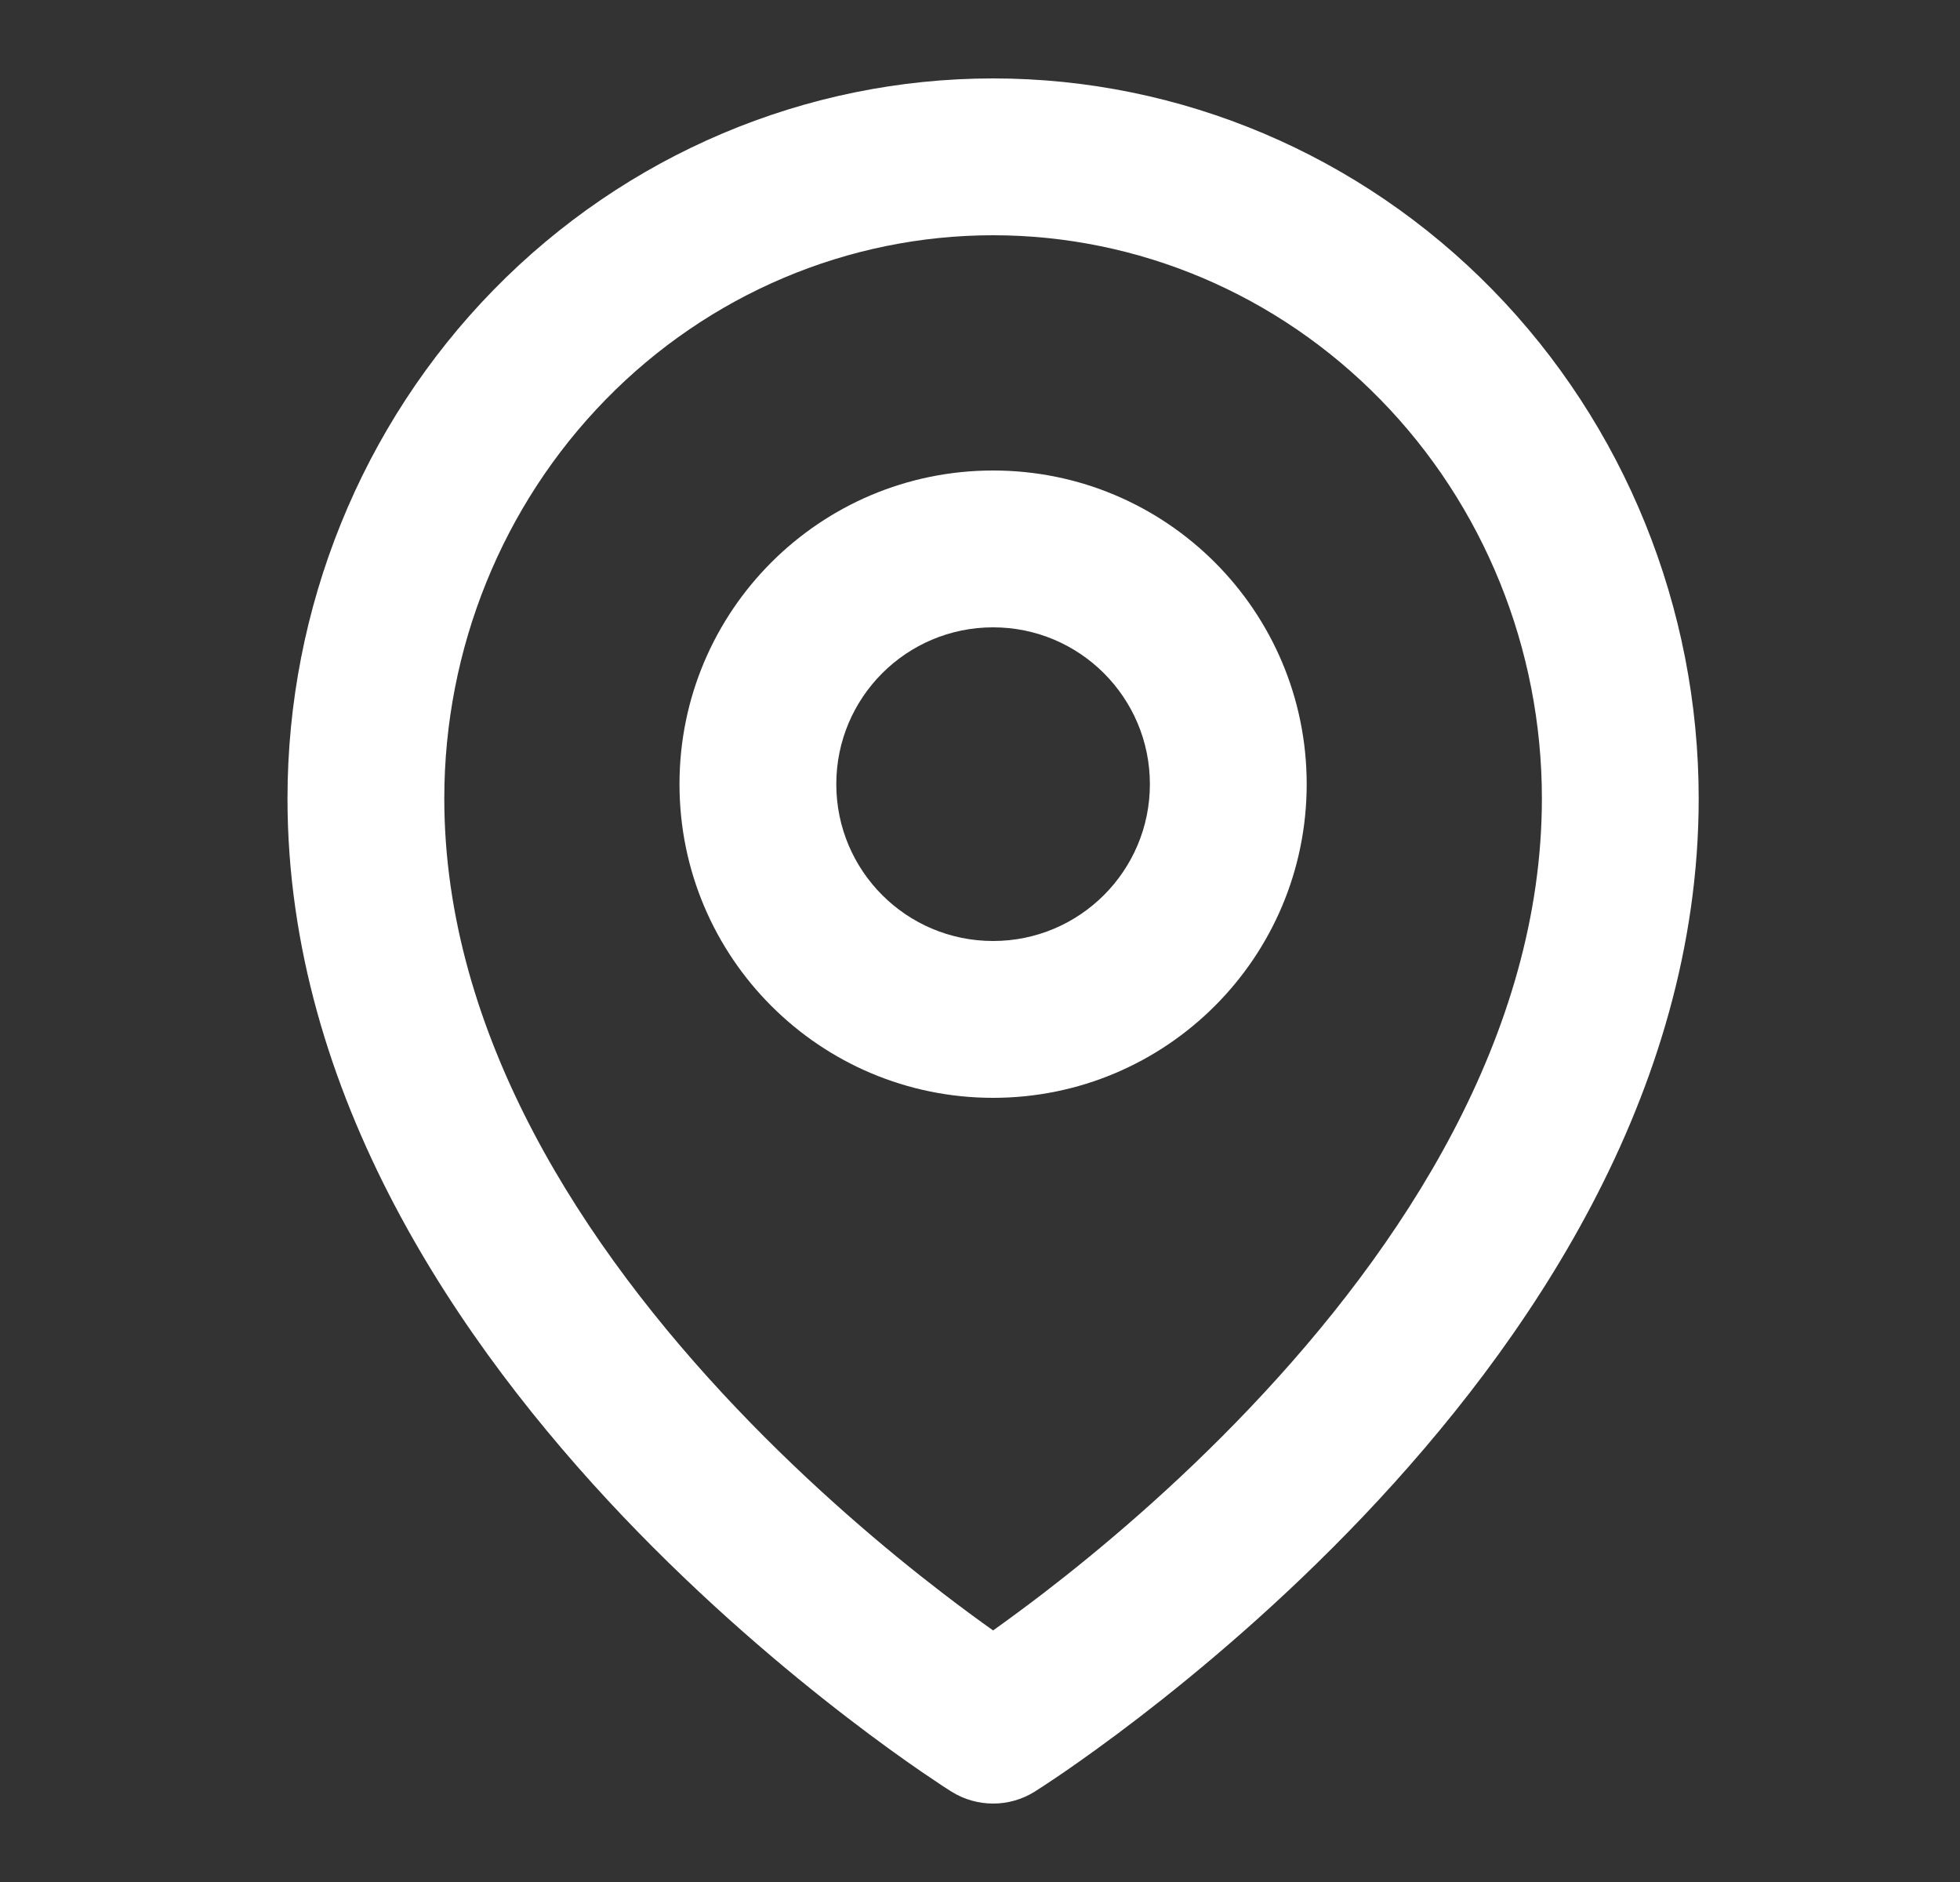
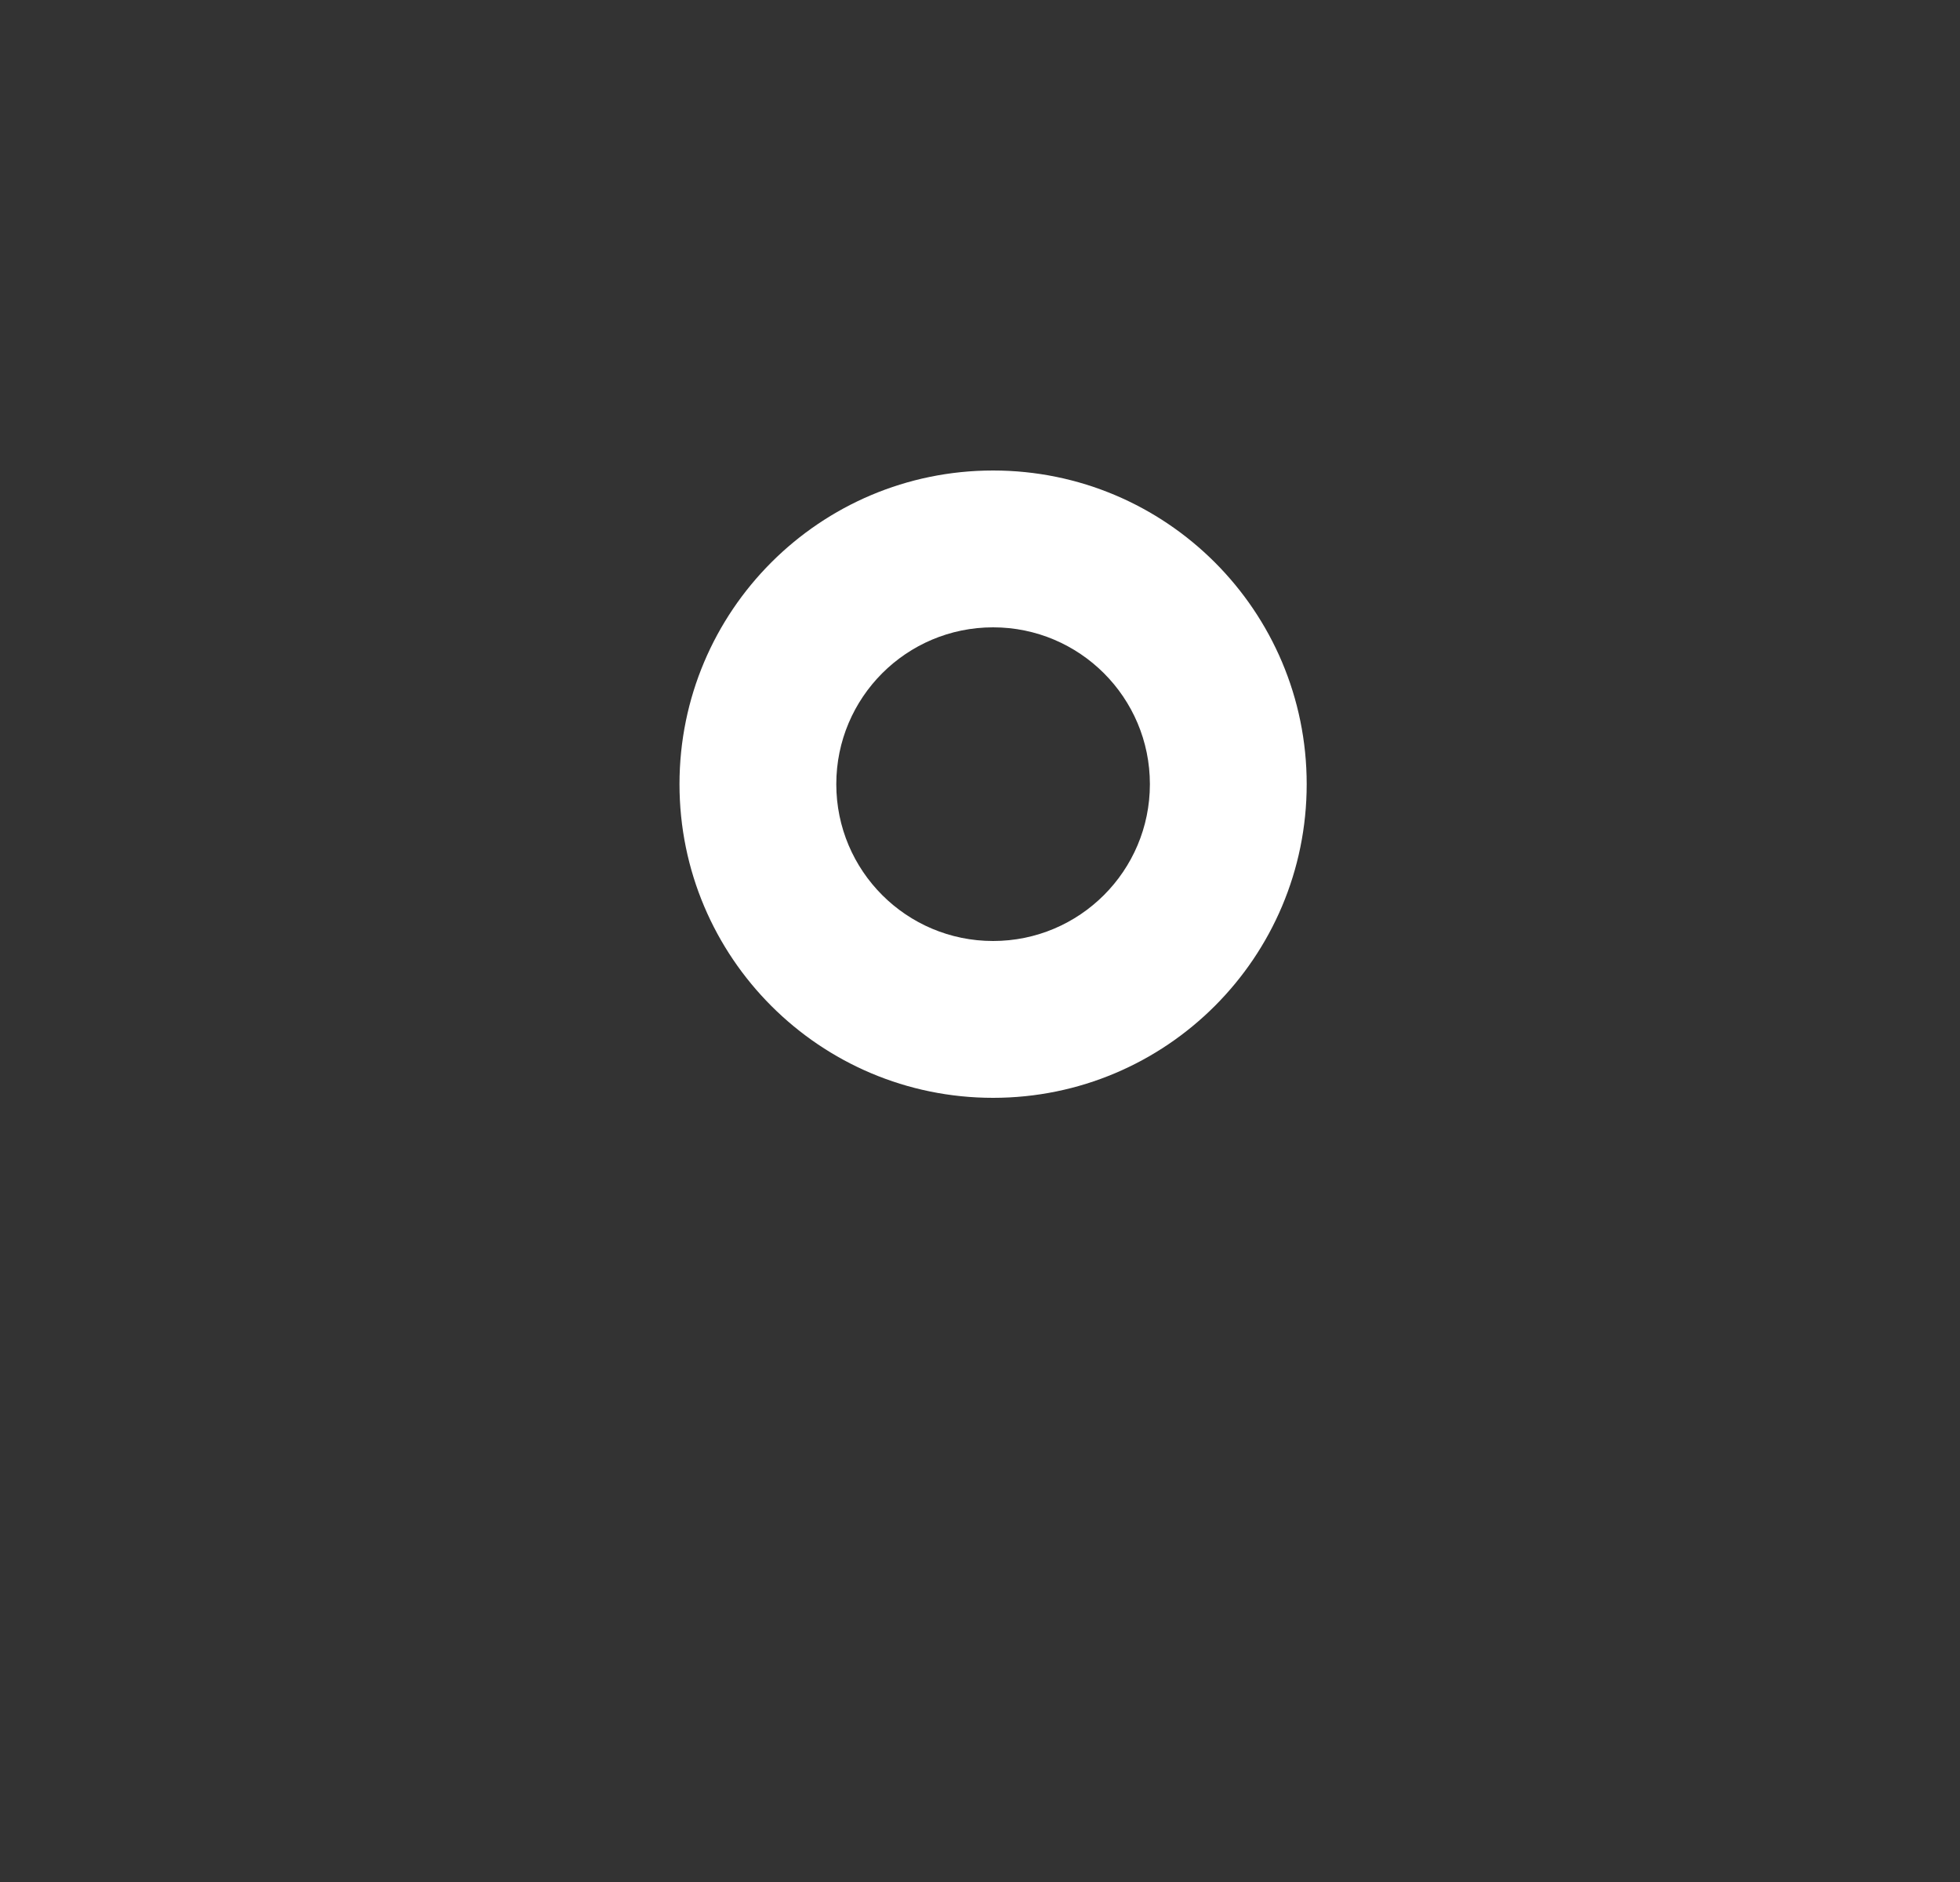
<svg xmlns="http://www.w3.org/2000/svg" width="25" height="24" viewBox="0 0 25 24" fill="none">
  <rect x="0" y="0" width="25" height="24" fill="#333333" stroke="none" />
  <path fill-rule="evenodd" clip-rule="evenodd" d="M12.667 6C10.458 6 8.667 7.791 8.667 10C8.667 12.209 10.458 14 12.667 14C14.876 14 16.667 12.209 16.667 10C16.667 7.791 14.876 6 12.667 6ZM12.667 8C11.562 8 10.667 8.895 10.667 10C10.667 11.105 11.562 12 12.667 12C13.771 12 14.667 11.105 14.667 10C14.667 8.895 13.771 8 12.667 8Z" fill="white" />
-   <path fill-rule="evenodd" clip-rule="evenodd" d="M11.757 22.596C11.873 22.675 11.965 22.737 12.029 22.779L12.135 22.847C12.46 23.05 12.873 23.051 13.197 22.848L13.304 22.779C13.369 22.737 13.461 22.675 13.577 22.596C13.808 22.437 14.135 22.204 14.526 21.904C15.305 21.305 16.347 20.432 17.391 19.334C19.452 17.166 21.667 13.973 21.667 10.182C21.667 7.754 20.724 5.421 19.039 3.697C17.353 1.973 15.061 1 12.667 1C10.273 1 7.981 1.973 6.295 3.697C4.61 5.421 3.667 7.754 3.667 10.182C3.667 13.973 5.881 17.166 7.942 19.334C8.987 20.432 10.028 21.305 10.808 21.904C11.198 22.204 11.525 22.437 11.757 22.596ZM12.667 3C10.818 3 9.039 3.751 7.725 5.096C6.41 6.441 5.667 8.27 5.667 10.182C5.667 13.201 7.452 15.916 9.391 17.955C10.347 18.96 11.305 19.765 12.026 20.318C12.271 20.506 12.488 20.665 12.667 20.792C12.845 20.665 13.062 20.506 13.308 20.318C14.028 19.765 14.987 18.96 15.942 17.955C17.881 15.916 19.667 13.201 19.667 10.182C19.667 8.27 18.924 6.441 17.608 5.096C16.294 3.751 14.516 3 12.667 3Z" fill="white" />
</svg>